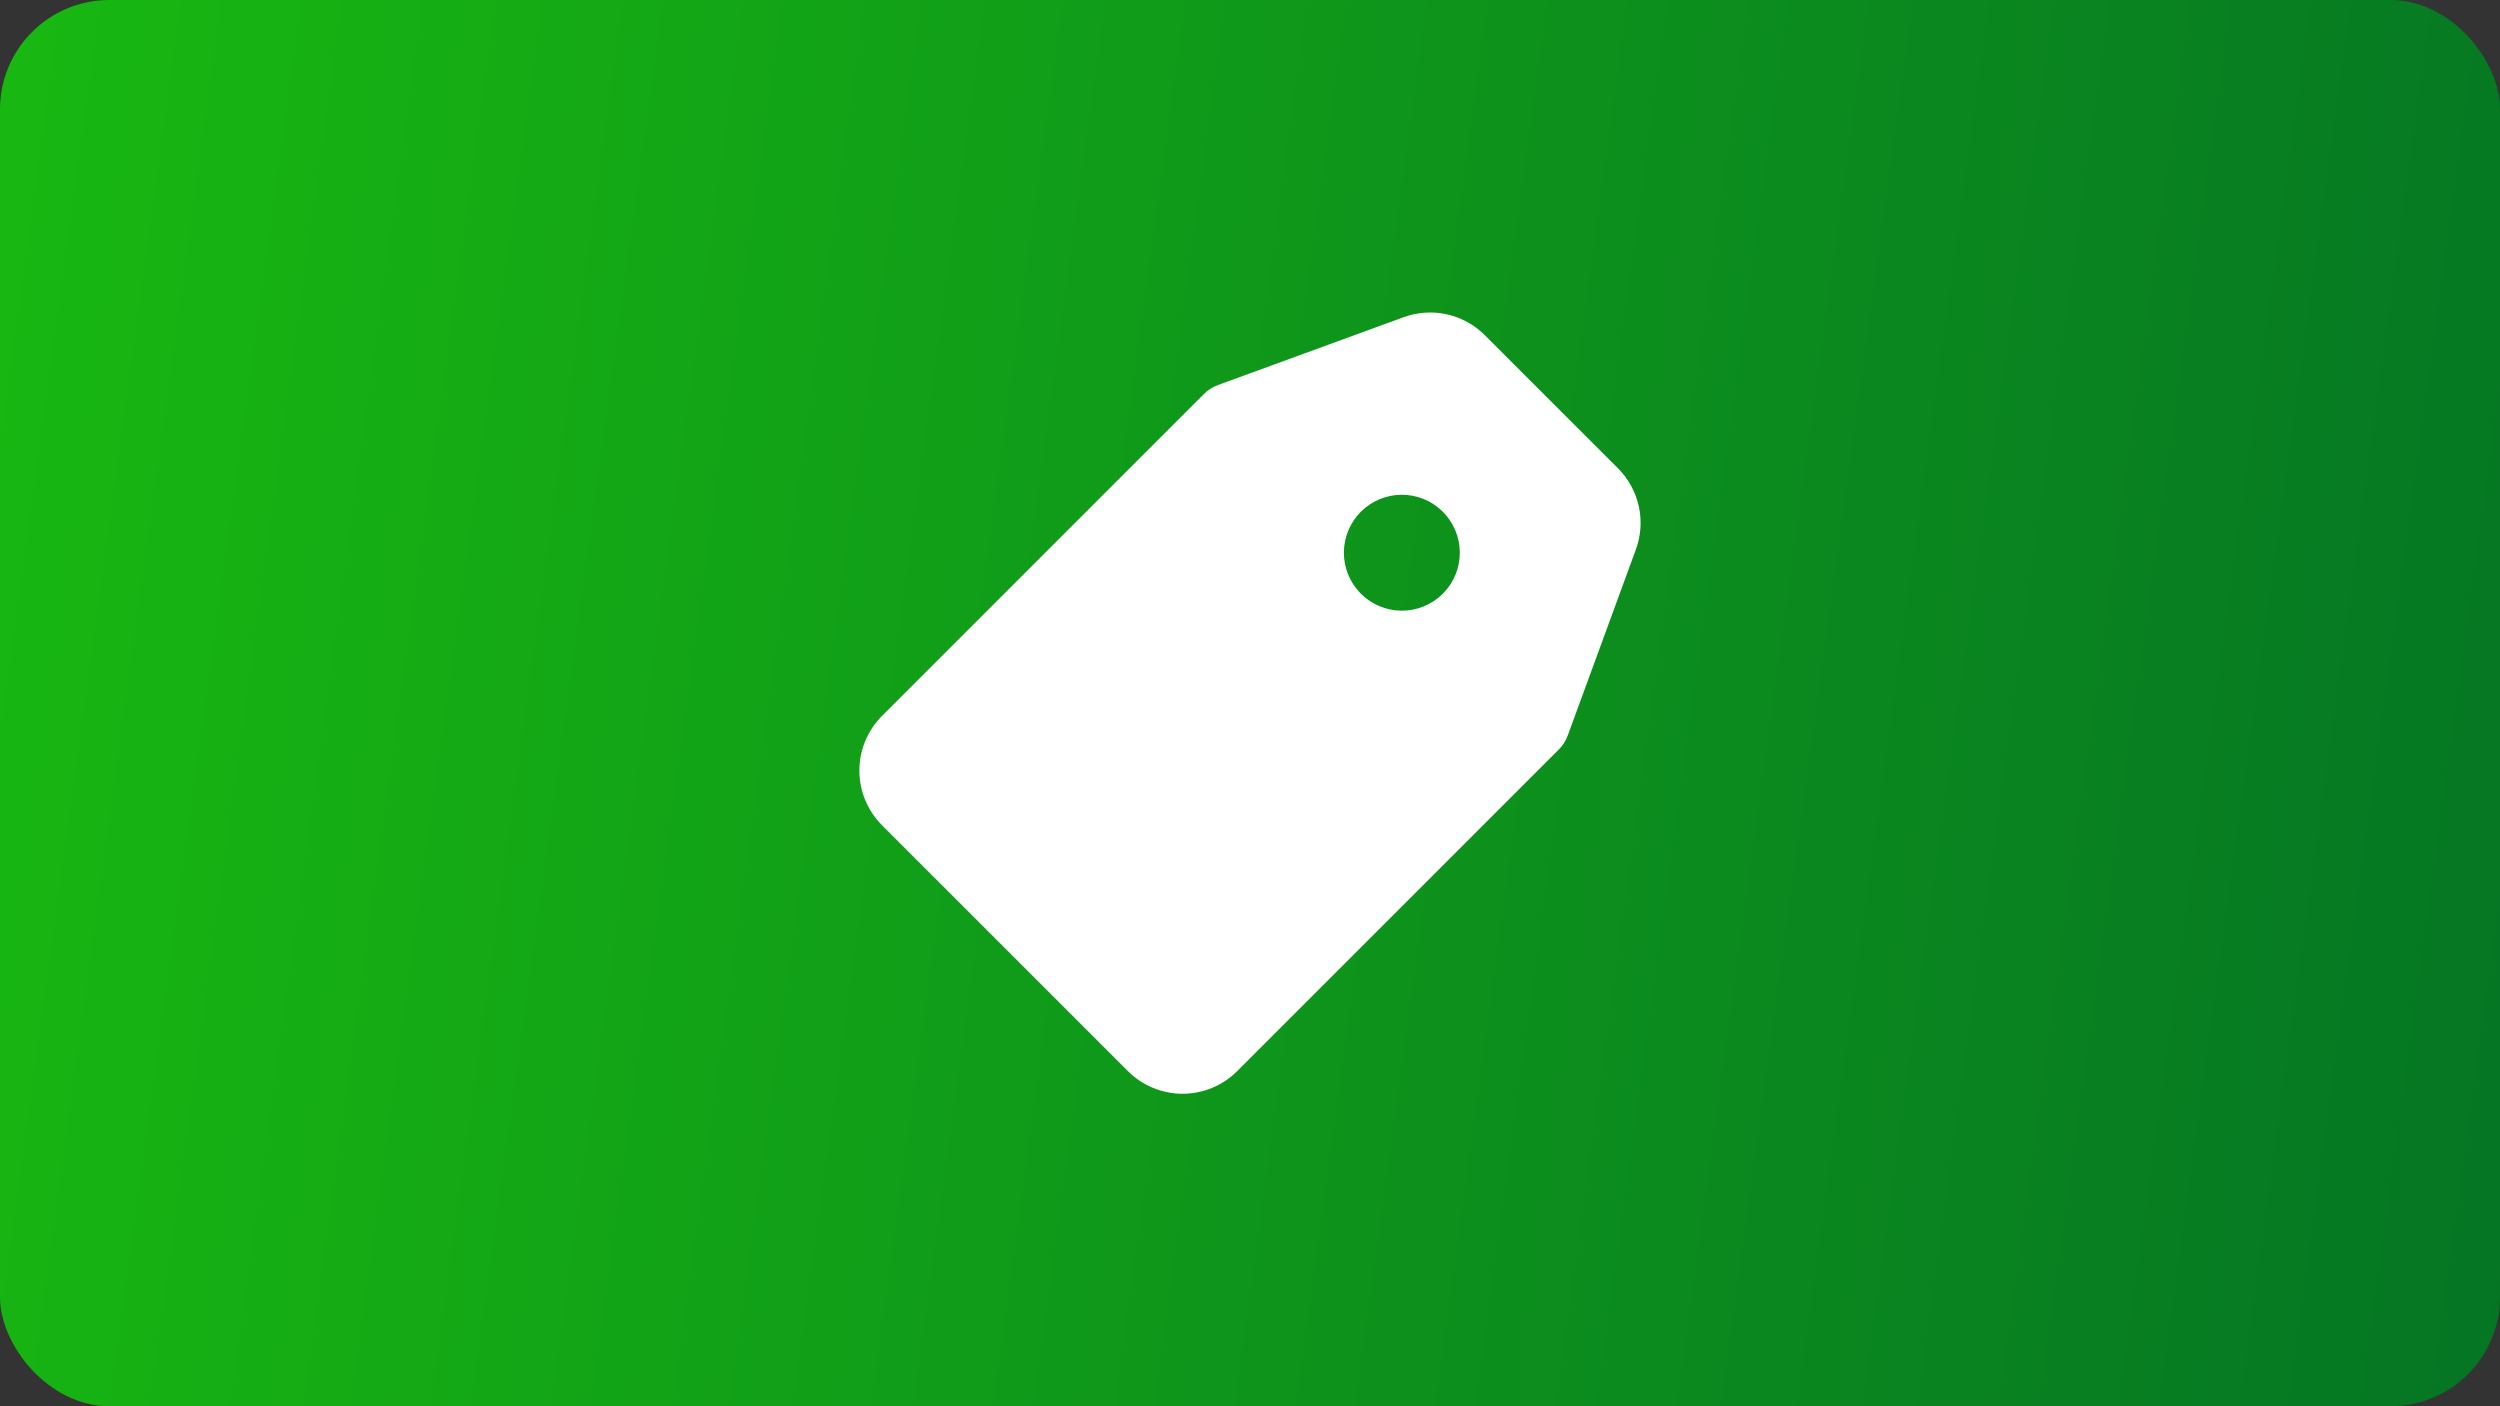
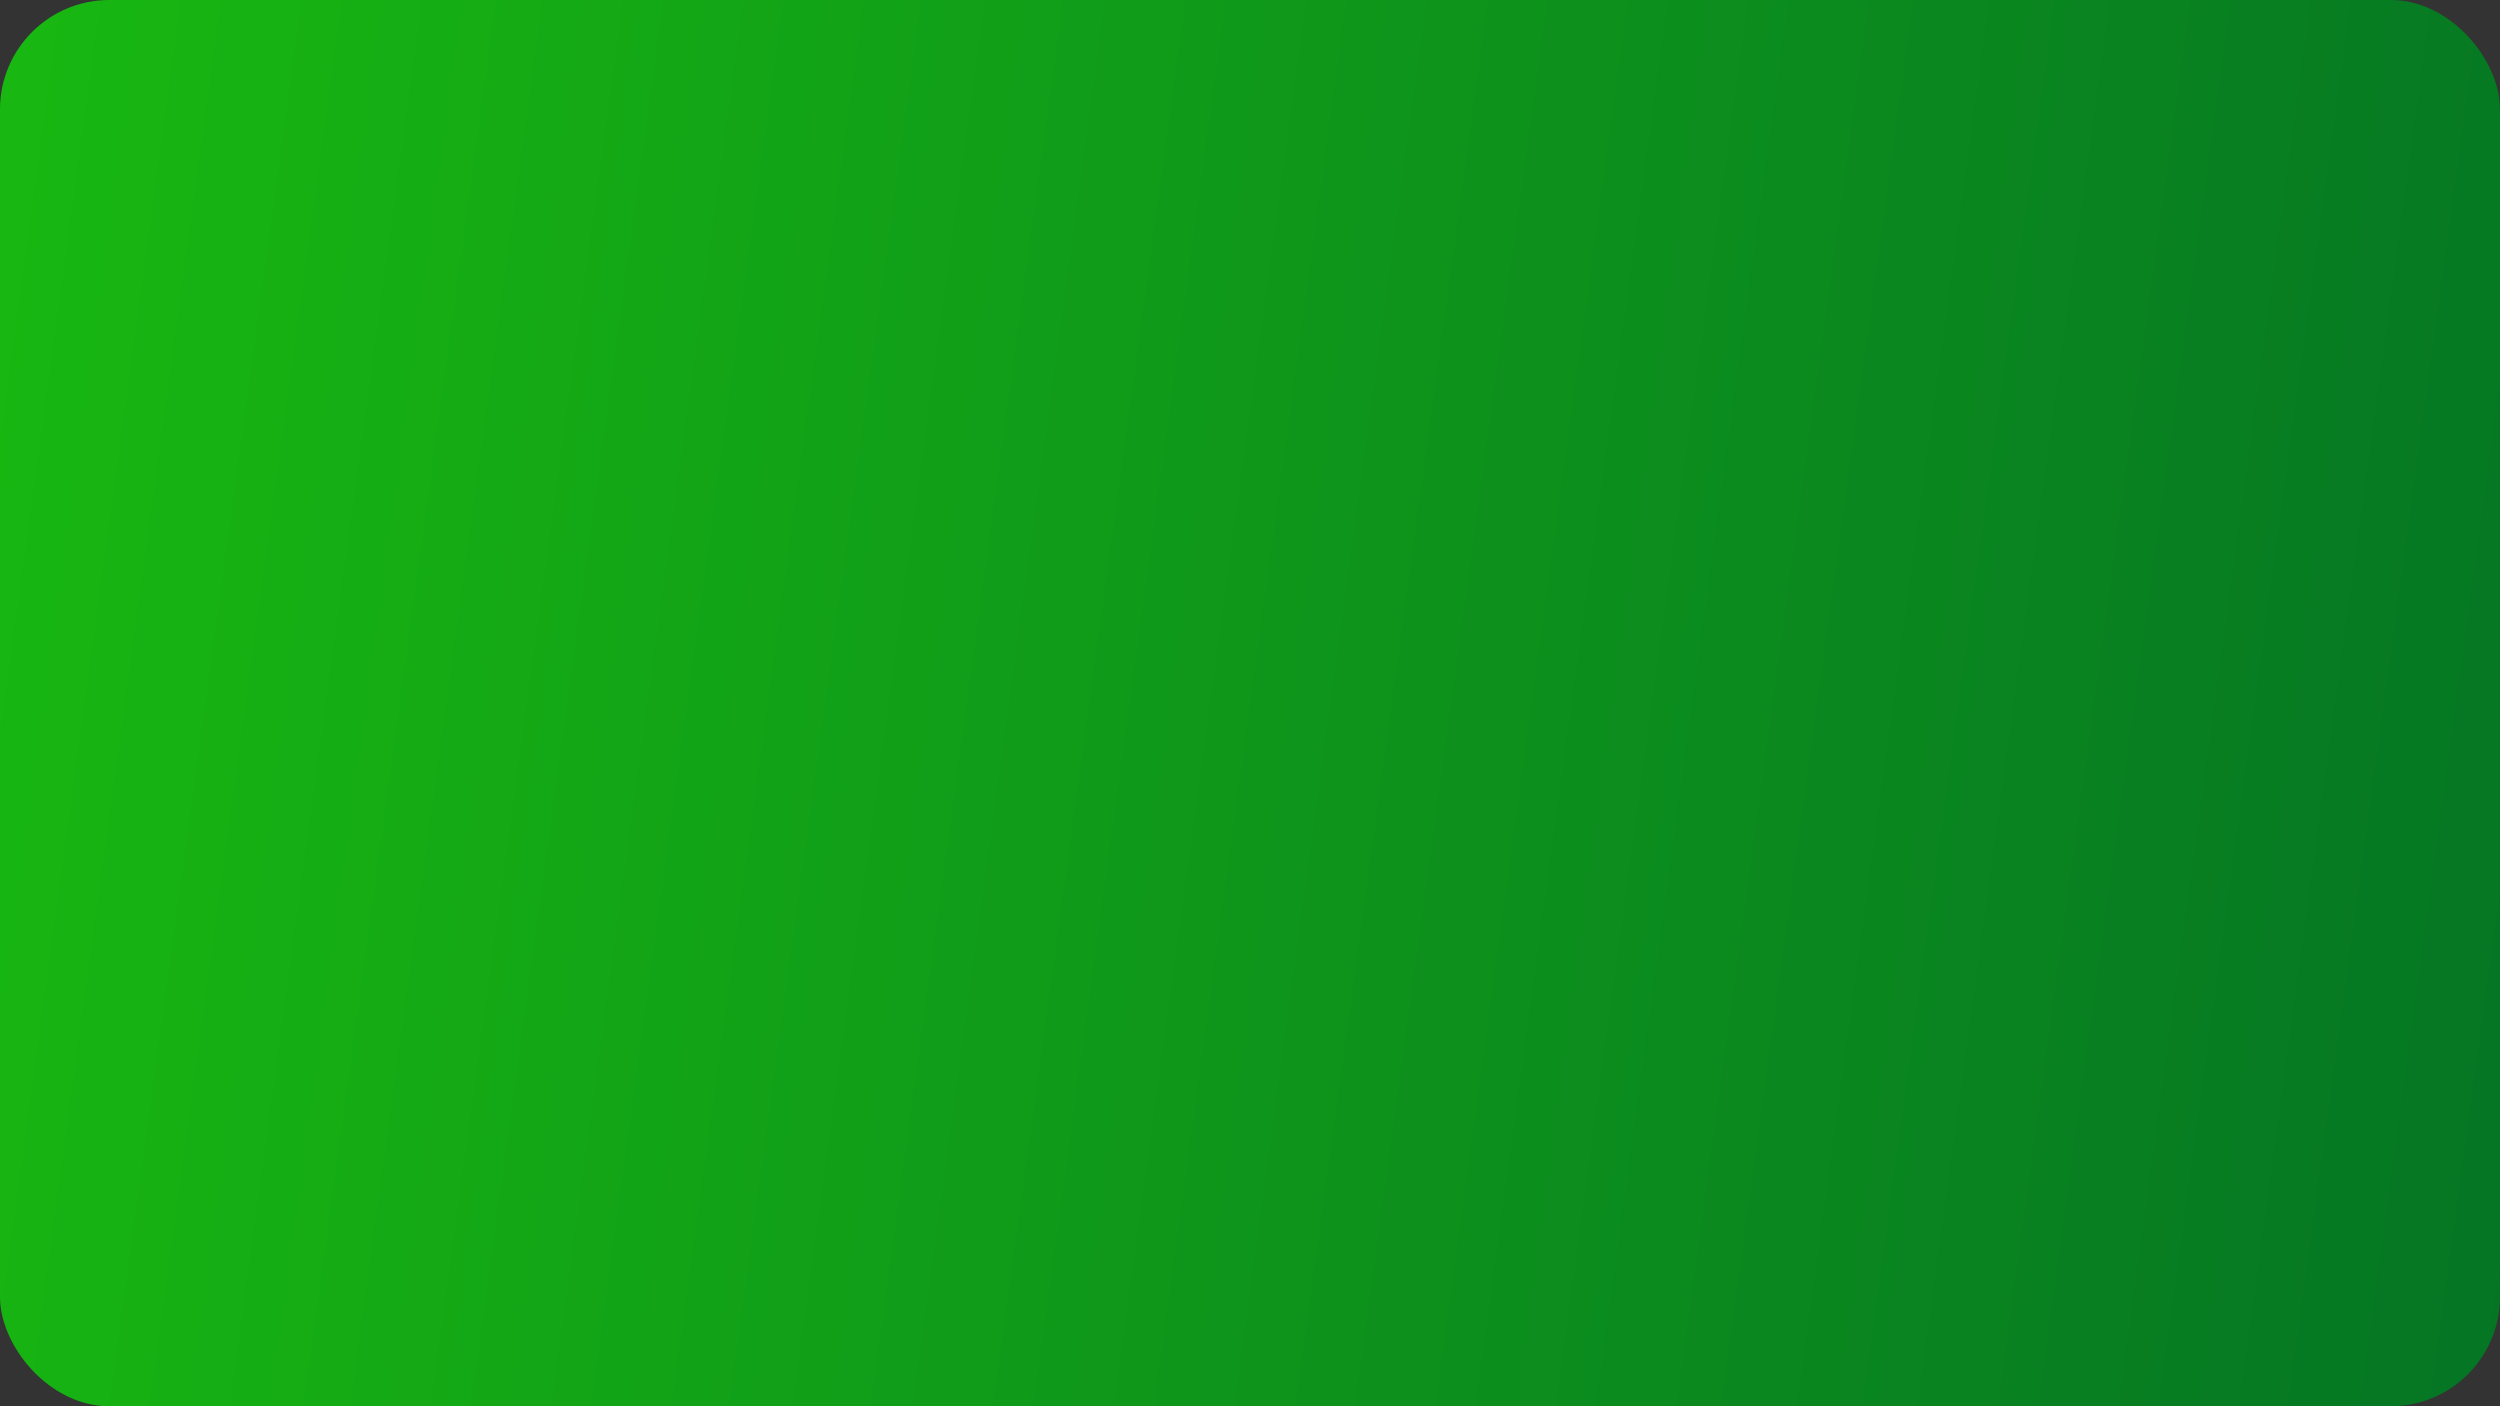
<svg xmlns="http://www.w3.org/2000/svg" width="160" height="90" viewBox="0 0 160 90" fill="none">
  <rect x="0" y="0" width="160" height="90" fill="#333333" stroke="none" />
  <rect width="160" height="90" rx="7" fill="url(#paint0_linear_311_49)" />
-   <path d="M95.024 21.448L103.551 29.972C104.218 30.639 104.68 31.484 104.883 32.405C105.085 33.327 105.021 34.287 104.695 35.172L100.336 47.072C100.212 47.409 100.016 47.715 99.762 47.969L79.181 68.551C78.722 69.01 78.176 69.375 77.576 69.623C76.976 69.872 76.333 70 75.683 70C75.033 70 74.39 69.872 73.79 69.623C73.19 69.375 72.644 69.01 72.185 68.551L56.448 52.814C55.521 51.886 55 50.629 55 49.317C55 48.006 55.521 46.748 56.448 45.821L77.054 25.214C77.309 24.96 77.616 24.764 77.954 24.641L89.829 20.301C90.714 19.977 91.674 19.913 92.594 20.116C93.514 20.32 94.358 20.782 95.024 21.448ZM87.052 37.952C87.394 38.306 87.803 38.588 88.256 38.783C88.709 38.977 89.196 39.079 89.688 39.083C90.181 39.087 90.669 38.993 91.125 38.806C91.581 38.619 91.995 38.344 92.343 37.995C92.691 37.647 92.966 37.233 93.152 36.777C93.339 36.321 93.432 35.832 93.428 35.34C93.423 34.847 93.321 34.361 93.126 33.908C92.931 33.456 92.649 33.047 92.294 32.705C91.594 32.029 90.657 31.656 89.685 31.665C88.712 31.674 87.782 32.064 87.094 32.752C86.407 33.44 86.017 34.371 86.009 35.343C86.001 36.316 86.376 37.253 87.052 37.952V37.952Z" fill="white" />
  <defs>
    <linearGradient id="paint0_linear_311_49" x1="0" y1="0" x2="169.147" y2="23.143" gradientUnits="userSpaceOnUse">
      <stop stop-color="#18B811" />
      <stop offset="1" stop-color="#057524" />
    </linearGradient>
  </defs>
</svg>